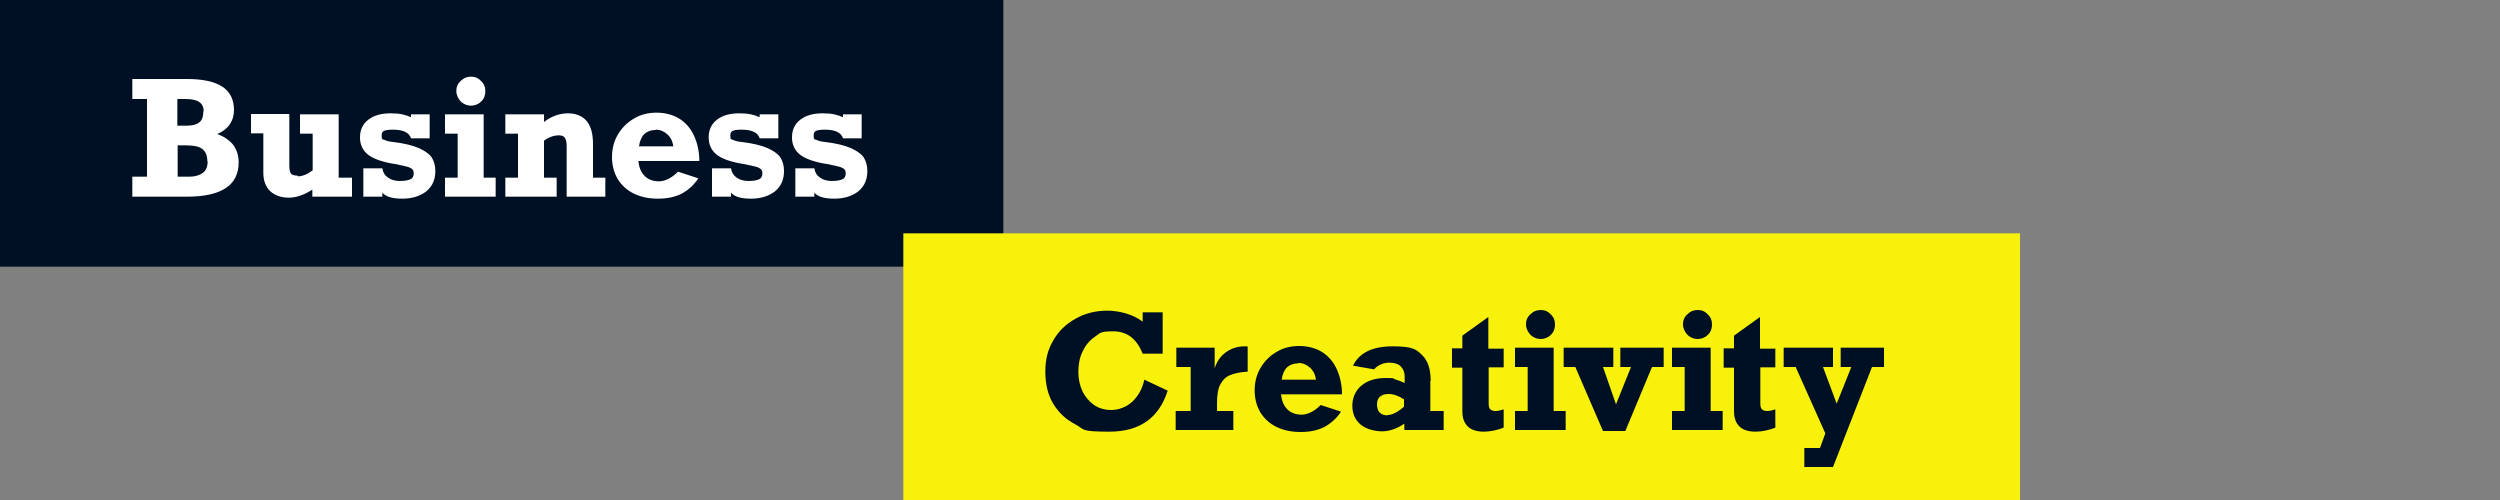
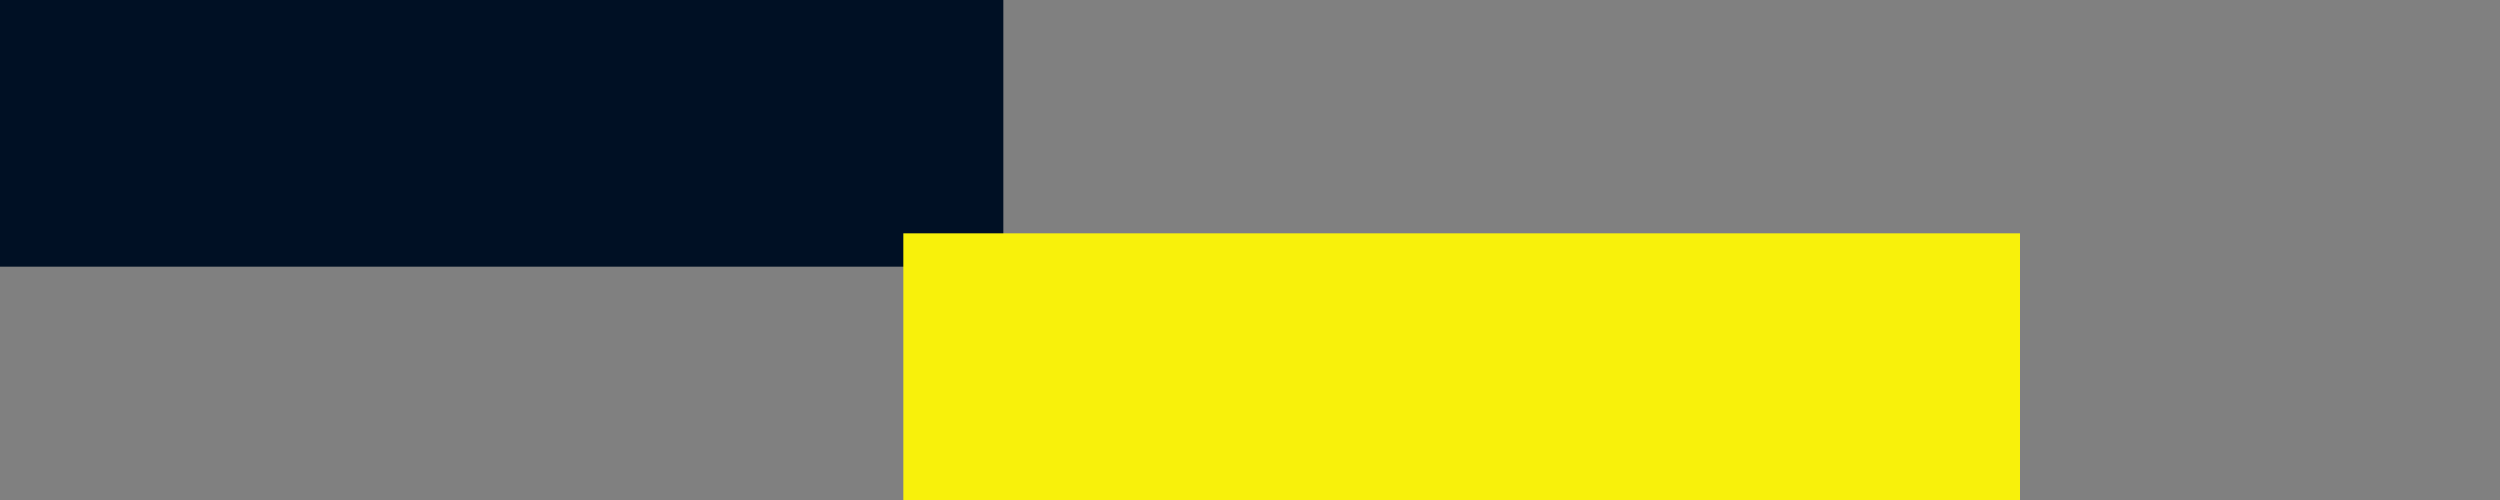
<svg xmlns="http://www.w3.org/2000/svg" id="Ebene_1" width="750" height="150" viewBox="0 0 750 150">
  <rect x="0" y="0" width="750" height="150" fill="#808080" stroke="none" />
  <rect width="301" height="80" fill="#001024" />
  <rect x="271" y="70" width="335" height="80" fill="#f8f10b" />
-   <path d="M342.8,96.4v-2.7h6v12.4h-6c-1.8-4.5-4.7-6.7-8.8-6.7s-3.9.5-5.5,1.6c-1.6,1.1-2.8,2.5-3.7,4.4-.9,1.8-1.3,3.9-1.3,6.1s.4,4,1.2,5.8c.8,1.7,2,3.1,3.5,4.2,1.5,1,3.2,1.5,5.2,1.5s4.5-.8,6.3-2.5c1.8-1.7,3-3.9,3.6-6.6l7,3.3c-2.6,8.2-8.4,12.3-17.5,12.3s-7.3-.7-10.2-2.2c-2.9-1.5-5.1-3.6-6.7-6.3-1.6-2.7-2.3-5.9-2.3-9.6s.8-6.6,2.4-9.3c1.6-2.8,3.8-4.9,6.7-6.5,2.8-1.6,6-2.4,9.5-2.4s7.8,1.1,10.6,3.3ZM374.3,104.1v7.4c-2.2.1-3.9.5-5.2,1-1.3.5-2.2,1.4-3,2.8-.7,1.3-1,3.2-1,5.6v2.4h4.9v5.7h-17.3v-5.7h4.5v-13.2h-4.3v-5.8h11.5v6.2c.6-1.9,1.6-3.5,3.2-4.7,1.6-1.2,3.5-1.9,5.8-1.9s.6,0,.8,0ZM402.7,118.3h-18.4c.2,1.9.8,3.4,1.9,4.5,1.1,1.1,2.6,1.6,4.3,1.6s3.9-1,5.7-2.9l6.1,2c-1.3,2-3,3.5-5,4.6-2,1-4.3,1.5-7.1,1.5s-5.1-.5-7.2-1.5c-2.1-1-3.7-2.5-4.9-4.4-1.1-1.9-1.7-4.1-1.7-6.6s.6-4.8,1.8-6.8c1.2-2,2.8-3.6,4.9-4.8,2-1.2,4.3-1.7,6.7-1.7s4.9.6,6.8,1.8c1.9,1.2,3.4,2.9,4.4,5.1,1,2.2,1.6,4.7,1.6,7.6ZM389.5,109c-1.4,0-2.5.4-3.4,1.2-.8.8-1.4,2.1-1.6,3.7h10.3c-.2-1.5-.8-2.7-1.8-3.6-1-.9-2.1-1.4-3.5-1.4ZM429.1,114.2v9.1h4v5.7h-11.8v-1.9c-2.2,1.5-4.5,2.3-6.7,2.3s-4.9-.7-6.5-2.1c-1.6-1.4-2.4-3.3-2.4-5.6s.9-4.5,2.7-6c1.8-1.5,4.2-2.3,7.3-2.3s2,.1,2.8.4c.8.2,1.8.6,2.9,1.1v-2c0-1.2-.4-2.2-1.2-3-.8-.8-2-1.1-3.5-1.1s-3.2.6-4.5,2l-6.3-1.1c1.9-3.9,5.9-5.8,11.9-5.8s7.1.9,8.8,2.6c1.8,1.7,2.6,4.3,2.6,7.8ZM416.3,124.5c1.4,0,3.1-.9,4.9-2.5v-2.2c-1.7-1.1-3.2-1.6-4.6-1.6s-2,.3-2.6.8c-.6.5-.9,1.3-.9,2.3,0,2.2,1.1,3.3,3.2,3.3ZM451.1,104.4v5.8h-4.5v10.8c0,.8.1,1.3.4,1.7.3.4.9.6,1.7.6s1.5-.2,2.4-.5v5.5c-2.1.8-4.1,1.2-6,1.2s-3.8-.5-4.8-1.6c-1.1-1.1-1.6-2.6-1.6-4.6v-13h-3.1v-5.8h3.1v-3.8l7.8-5.6v9.5h4.5ZM466.5,97.4c0,1.2-.4,2.3-1.3,3.1-.8.8-1.9,1.2-3,1.2s-2.2-.4-3.1-1.3c-.8-.9-1.3-1.9-1.3-3.1s.4-2.2,1.3-3c.9-.9,1.9-1.3,3.1-1.3s2.2.4,3,1.3c.9.8,1.3,1.8,1.3,3ZM469.7,123.3v5.7h-15.2v-5.7h3.8v-13.2h-3.8v-5.8h11.6v19h3.7ZM480.9,110.1l3.9,11.2,4.5-11.2h-3.2v-5.8h13v5.8h-3.5l-8,19.2h-6.7l-8.3-19.2h-3.5v-5.8h14.9v5.8h-3.1ZM513.6,97.4c0,1.2-.4,2.3-1.3,3.1-.8.8-1.9,1.2-3,1.2s-2.2-.4-3.1-1.3c-.8-.9-1.3-1.9-1.3-3.1s.4-2.2,1.3-3c.9-.9,1.9-1.3,3.1-1.3s2.2.4,3,1.3c.9.8,1.3,1.8,1.3,3ZM516.8,123.3v5.7h-15.2v-5.7h3.8v-13.2h-3.8v-5.8h11.6v19h3.7ZM532.6,104.4v5.8h-4.5v10.8c0,.8.1,1.3.4,1.7.3.4.9.6,1.7.6s1.5-.2,2.4-.5v5.5c-2.1.8-4.1,1.2-6,1.2s-3.8-.5-4.8-1.6c-1.1-1.1-1.6-2.6-1.6-4.6v-13h-3.1v-5.8h3.1v-3.8l7.8-5.6v9.5h4.5ZM546.9,110.1l4.1,11,4.4-11h-3.2v-5.8h13v5.8h-3.6l-11.7,30h-8.6v-5.7h4.7l1.6-4.4-8.9-19.9h-3.6v-5.8h14.8v5.8h-2.9Z" fill="#001024" />
-   <path d="M70.2,32.9c0,3.4-1.7,5.9-5,7.3,2.1.8,3.7,1.9,4.8,3.3,1,1.4,1.6,3.1,1.6,5.2,0,6.9-5.2,10.3-15.5,10.3h-16.4v-6h4.4v-23.3h-4.4v-6h16.4c4.8,0,8.3.8,10.6,2.3,2.3,1.5,3.5,3.9,3.5,7ZM61.1,33.4c0-1.4-.5-2.3-1.5-2.9-1-.6-2.4-.8-4.2-.8h-2.2v8h2.8c1.7,0,2.9-.3,3.8-1,.8-.6,1.2-1.7,1.2-3.3ZM62.2,48.4c0-1.7-.5-2.9-1.5-3.7-1-.8-2.7-1.1-5.1-1.1h-2.3v9.4h3.6c1.6,0,2.9-.4,3.9-1.1,1-.7,1.5-1.9,1.5-3.5ZM89.4,52.9c1.3,0,2.8-.6,4.4-1.8v-11h-3.8v-5.8h11.6v19h4v5.7h-11.9v-2.1c-2.5,1.6-4.8,2.4-7.1,2.4s-4.2-.7-5.6-2c-1.3-1.3-2-3.1-2-5.5v-11.8h-3.7v-5.8h11.5v15.5c0,1.2.2,2,.5,2.4.4.4,1.1.6,2,.6ZM123.3,35.2v-.9h5.6v7.2h-5.6c-.5-1.7-2.3-2.6-5.4-2.6s-3.4.6-3.4,1.9.3.9.9,1.2c.6.3,1.5.5,2.6.6,3.2.4,5.7,1,7.6,1.8,1.8.8,3.1,1.7,3.9,2.8.7,1.1,1.1,2.5,1.1,4.1,0,2.6-.9,4.6-2.7,6.1-1.8,1.4-4.2,2.2-7.2,2.2s-5-.6-6-1.8v1.2h-5.7v-8.5h5.7c.2,1.2.7,2.1,1.7,2.8,1,.7,2.2,1,3.6,1s2.4-.2,3.1-.5c.7-.3,1-.9,1-1.7s-.1-1-.4-1.3c-.3-.3-.8-.6-1.6-.8-.8-.2-2-.5-3.7-.8-3.7-.6-6.3-1.5-8-2.8-1.6-1.3-2.4-3-2.4-5.2s.8-4,2.5-5.3c1.7-1.3,3.9-1.9,6.7-1.9s4.3.4,6.2,1.2ZM145.6,27.4c0,1.2-.4,2.3-1.3,3.1-.8.8-1.9,1.2-3,1.2s-2.2-.4-3.1-1.3c-.8-.9-1.3-1.9-1.3-3.1s.4-2.2,1.3-3c.9-.9,1.9-1.3,3.1-1.3s2.2.4,3,1.3c.9.8,1.3,1.8,1.3,3ZM148.7,53.3v5.7h-15.2v-5.7h3.8v-13.2h-3.8v-5.8h11.6v19h3.7ZM177.9,43.3v10h3.7v5.7h-11.6v-15.1c0-1.2-.2-2-.5-2.5-.3-.5-.9-.8-1.8-.8-1.5,0-3,.5-4.5,1.6v11.1h3.8v5.7h-15.4v-5.7h3.8v-13.2h-3.8v-5.8h11.6v2.3c2.3-1.8,4.8-2.6,7.2-2.6s4.3.8,5.6,2.3c1.3,1.6,1.9,3.9,1.9,6.9ZM209.9,48.3h-18.4c.2,1.9.8,3.4,1.9,4.5,1.1,1.1,2.6,1.6,4.3,1.6s3.9-1,5.7-2.9l6.1,2c-1.3,2-3,3.5-5,4.6-2,1-4.3,1.5-7.1,1.5s-5.1-.5-7.2-1.5c-2.1-1-3.7-2.5-4.9-4.4-1.1-1.9-1.7-4.1-1.7-6.6s.6-4.8,1.8-6.8c1.2-2,2.8-3.6,4.9-4.8,2-1.2,4.3-1.7,6.7-1.7s4.9.6,6.8,1.8c1.9,1.2,3.4,2.9,4.4,5.1,1,2.2,1.6,4.7,1.6,7.6ZM196.7,39c-1.4,0-2.5.4-3.4,1.2-.8.8-1.4,2.1-1.6,3.7h10.3c-.2-1.5-.8-2.7-1.8-3.6-1-.9-2.1-1.4-3.5-1.4ZM227.9,35.2v-.9h5.6v7.2h-5.6c-.5-1.7-2.3-2.6-5.4-2.6s-3.4.6-3.4,1.9.3.9.9,1.2c.6.3,1.5.5,2.6.6,3.2.4,5.7,1,7.6,1.8,1.8.8,3.1,1.7,3.9,2.8.7,1.1,1.1,2.5,1.1,4.1,0,2.6-.9,4.6-2.7,6.1-1.8,1.4-4.2,2.2-7.2,2.2s-5-.6-6-1.8v1.2h-5.7v-8.5h5.7c.2,1.2.7,2.1,1.7,2.8,1,.7,2.2,1,3.6,1s2.4-.2,3.1-.5c.7-.3,1-.9,1-1.7s-.1-1-.4-1.3c-.3-.3-.8-.6-1.6-.8-.8-.2-2-.5-3.7-.8-3.7-.6-6.3-1.5-8-2.8-1.6-1.3-2.4-3-2.4-5.2s.8-4,2.5-5.3c1.7-1.3,3.9-1.9,6.7-1.9s4.3.4,6.2,1.2ZM252.9,35.2v-.9h5.6v7.2h-5.6c-.5-1.7-2.3-2.6-5.4-2.6s-3.4.6-3.4,1.9.3.9.9,1.2c.6.3,1.5.5,2.6.6,3.2.4,5.7,1,7.6,1.8,1.8.8,3.1,1.7,3.9,2.8.7,1.1,1.1,2.5,1.1,4.1,0,2.6-.9,4.6-2.7,6.1-1.8,1.4-4.2,2.2-7.2,2.2s-5-.6-6-1.8v1.2h-5.7v-8.5h5.7c.2,1.2.7,2.1,1.7,2.8,1,.7,2.2,1,3.6,1s2.4-.2,3.1-.5c.7-.3,1-.9,1-1.7s-.1-1-.4-1.3c-.3-.3-.8-.6-1.6-.8-.8-.2-2-.5-3.7-.8-3.7-.6-6.3-1.5-8-2.8-1.6-1.3-2.4-3-2.4-5.2s.8-4,2.5-5.3c1.7-1.3,3.9-1.9,6.7-1.9s4.3.4,6.2,1.2Z" fill="#fff" />
</svg>